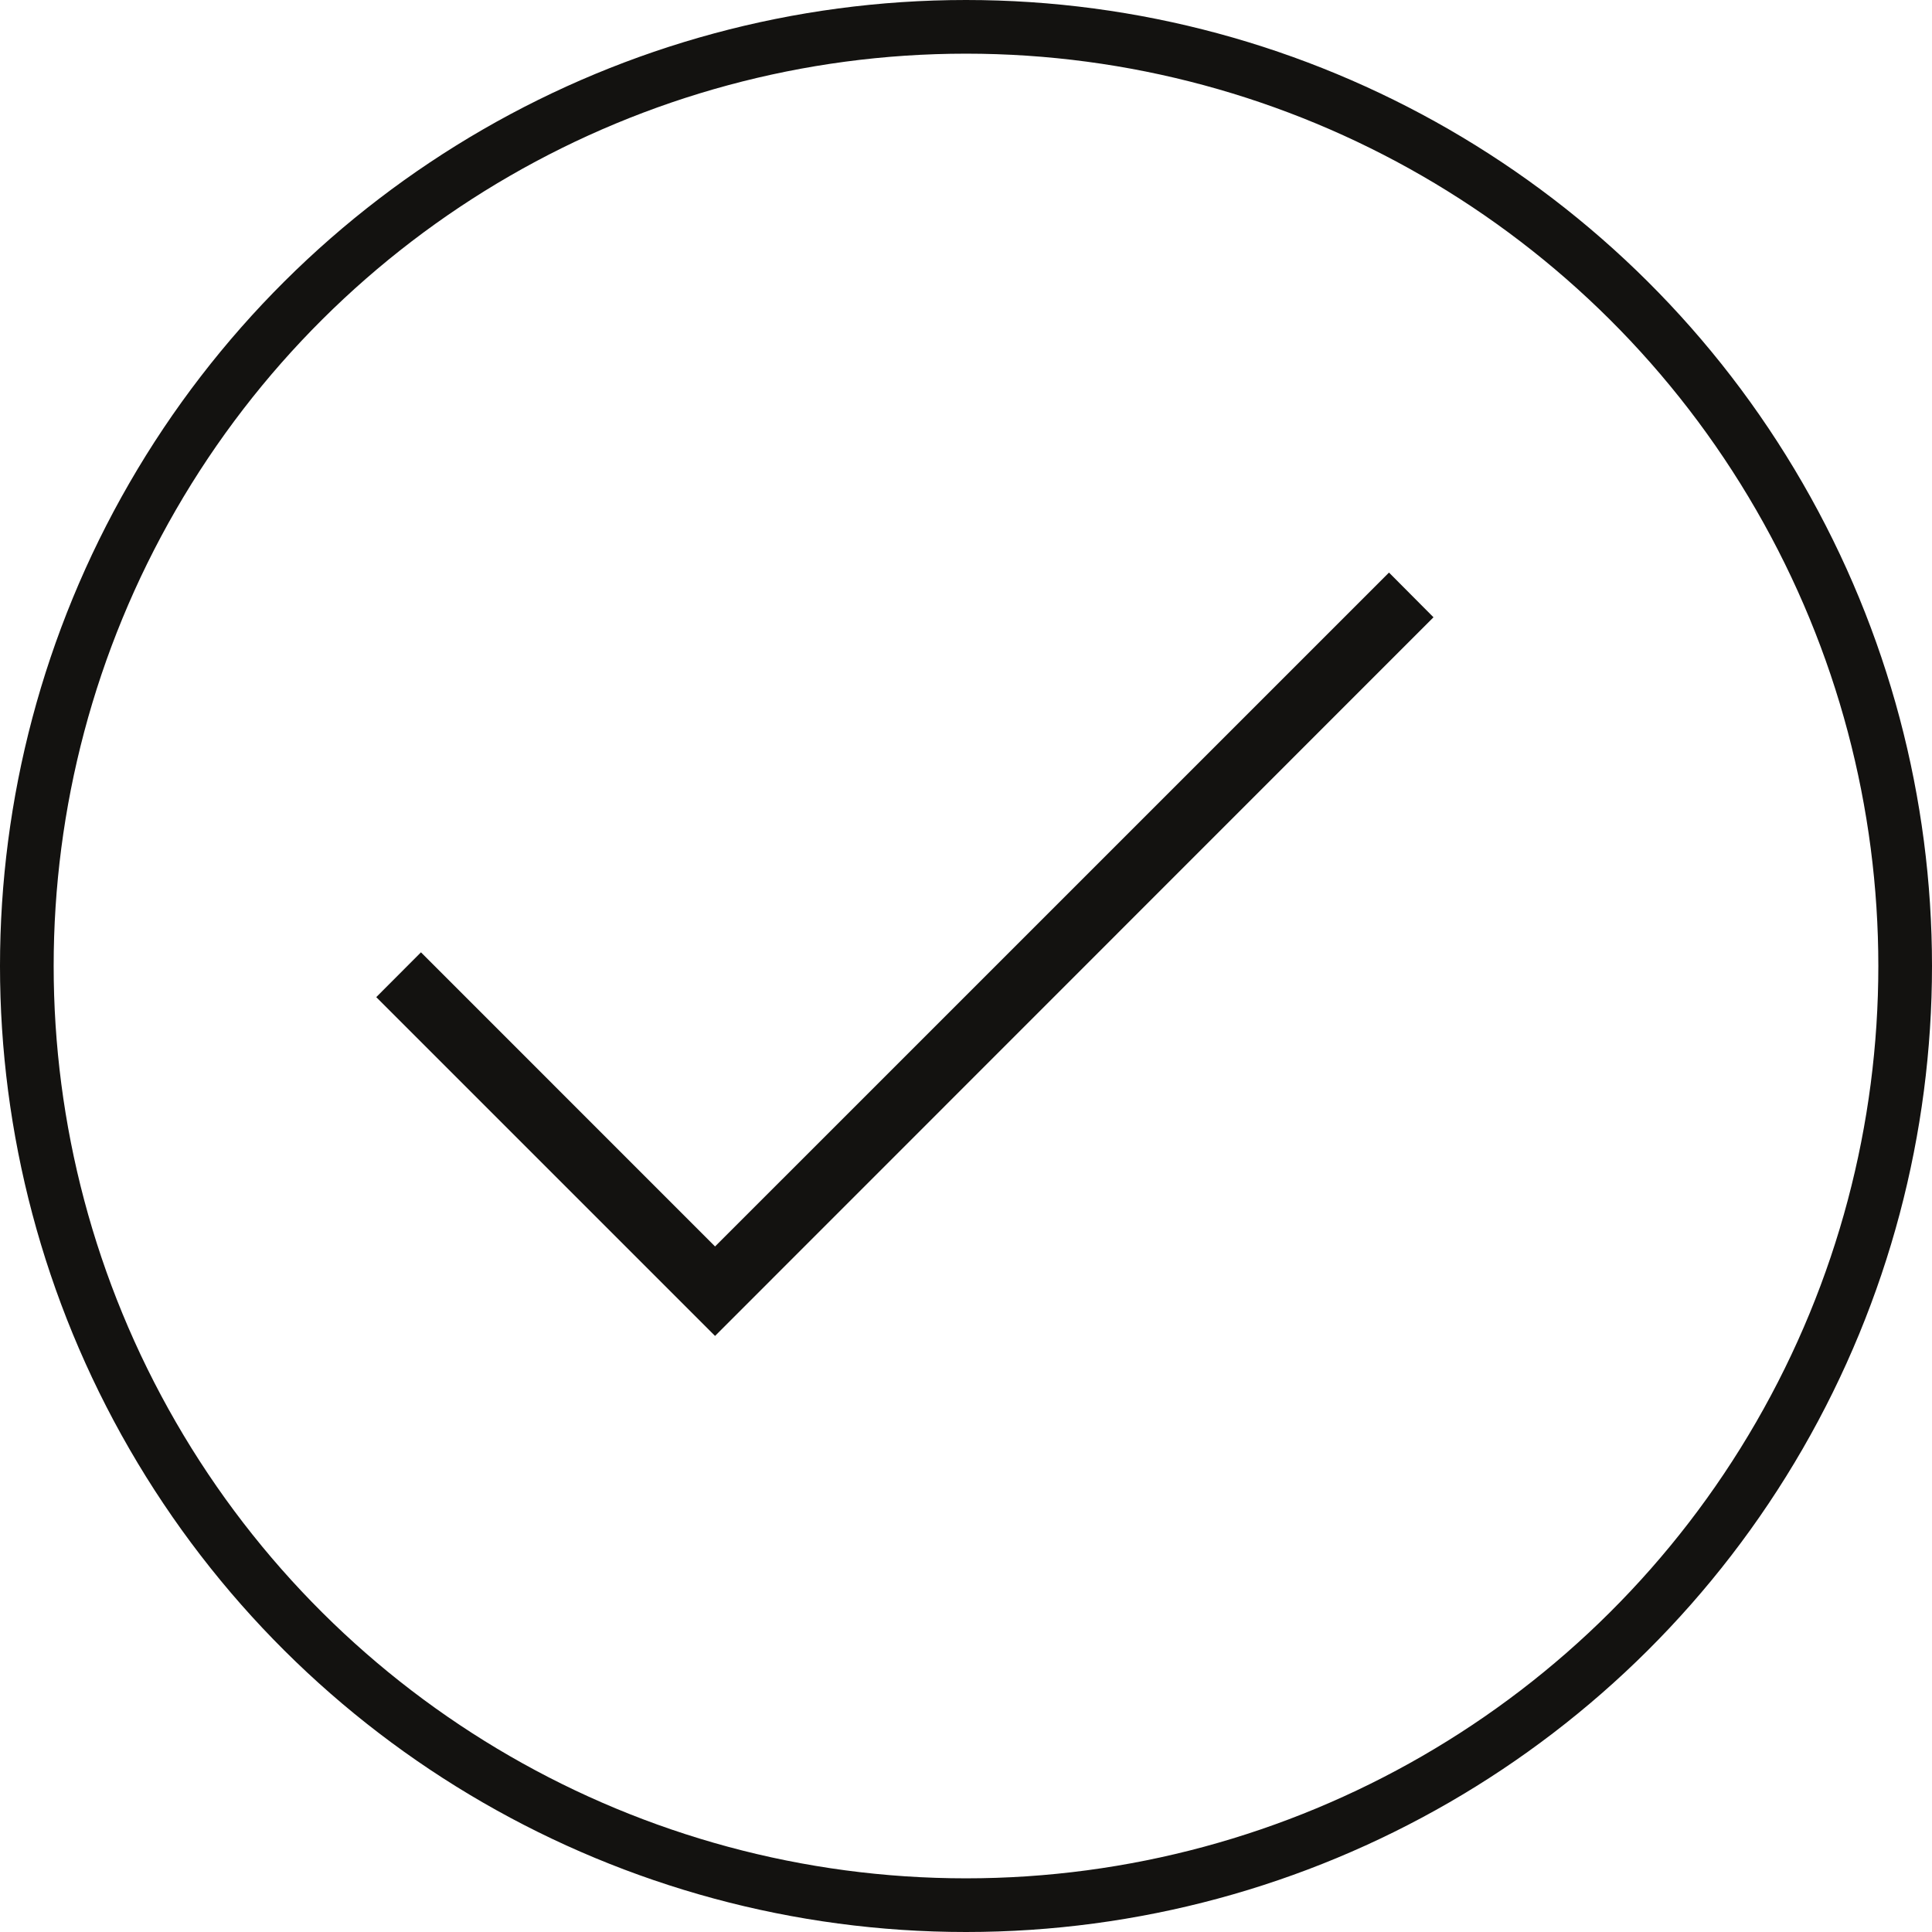
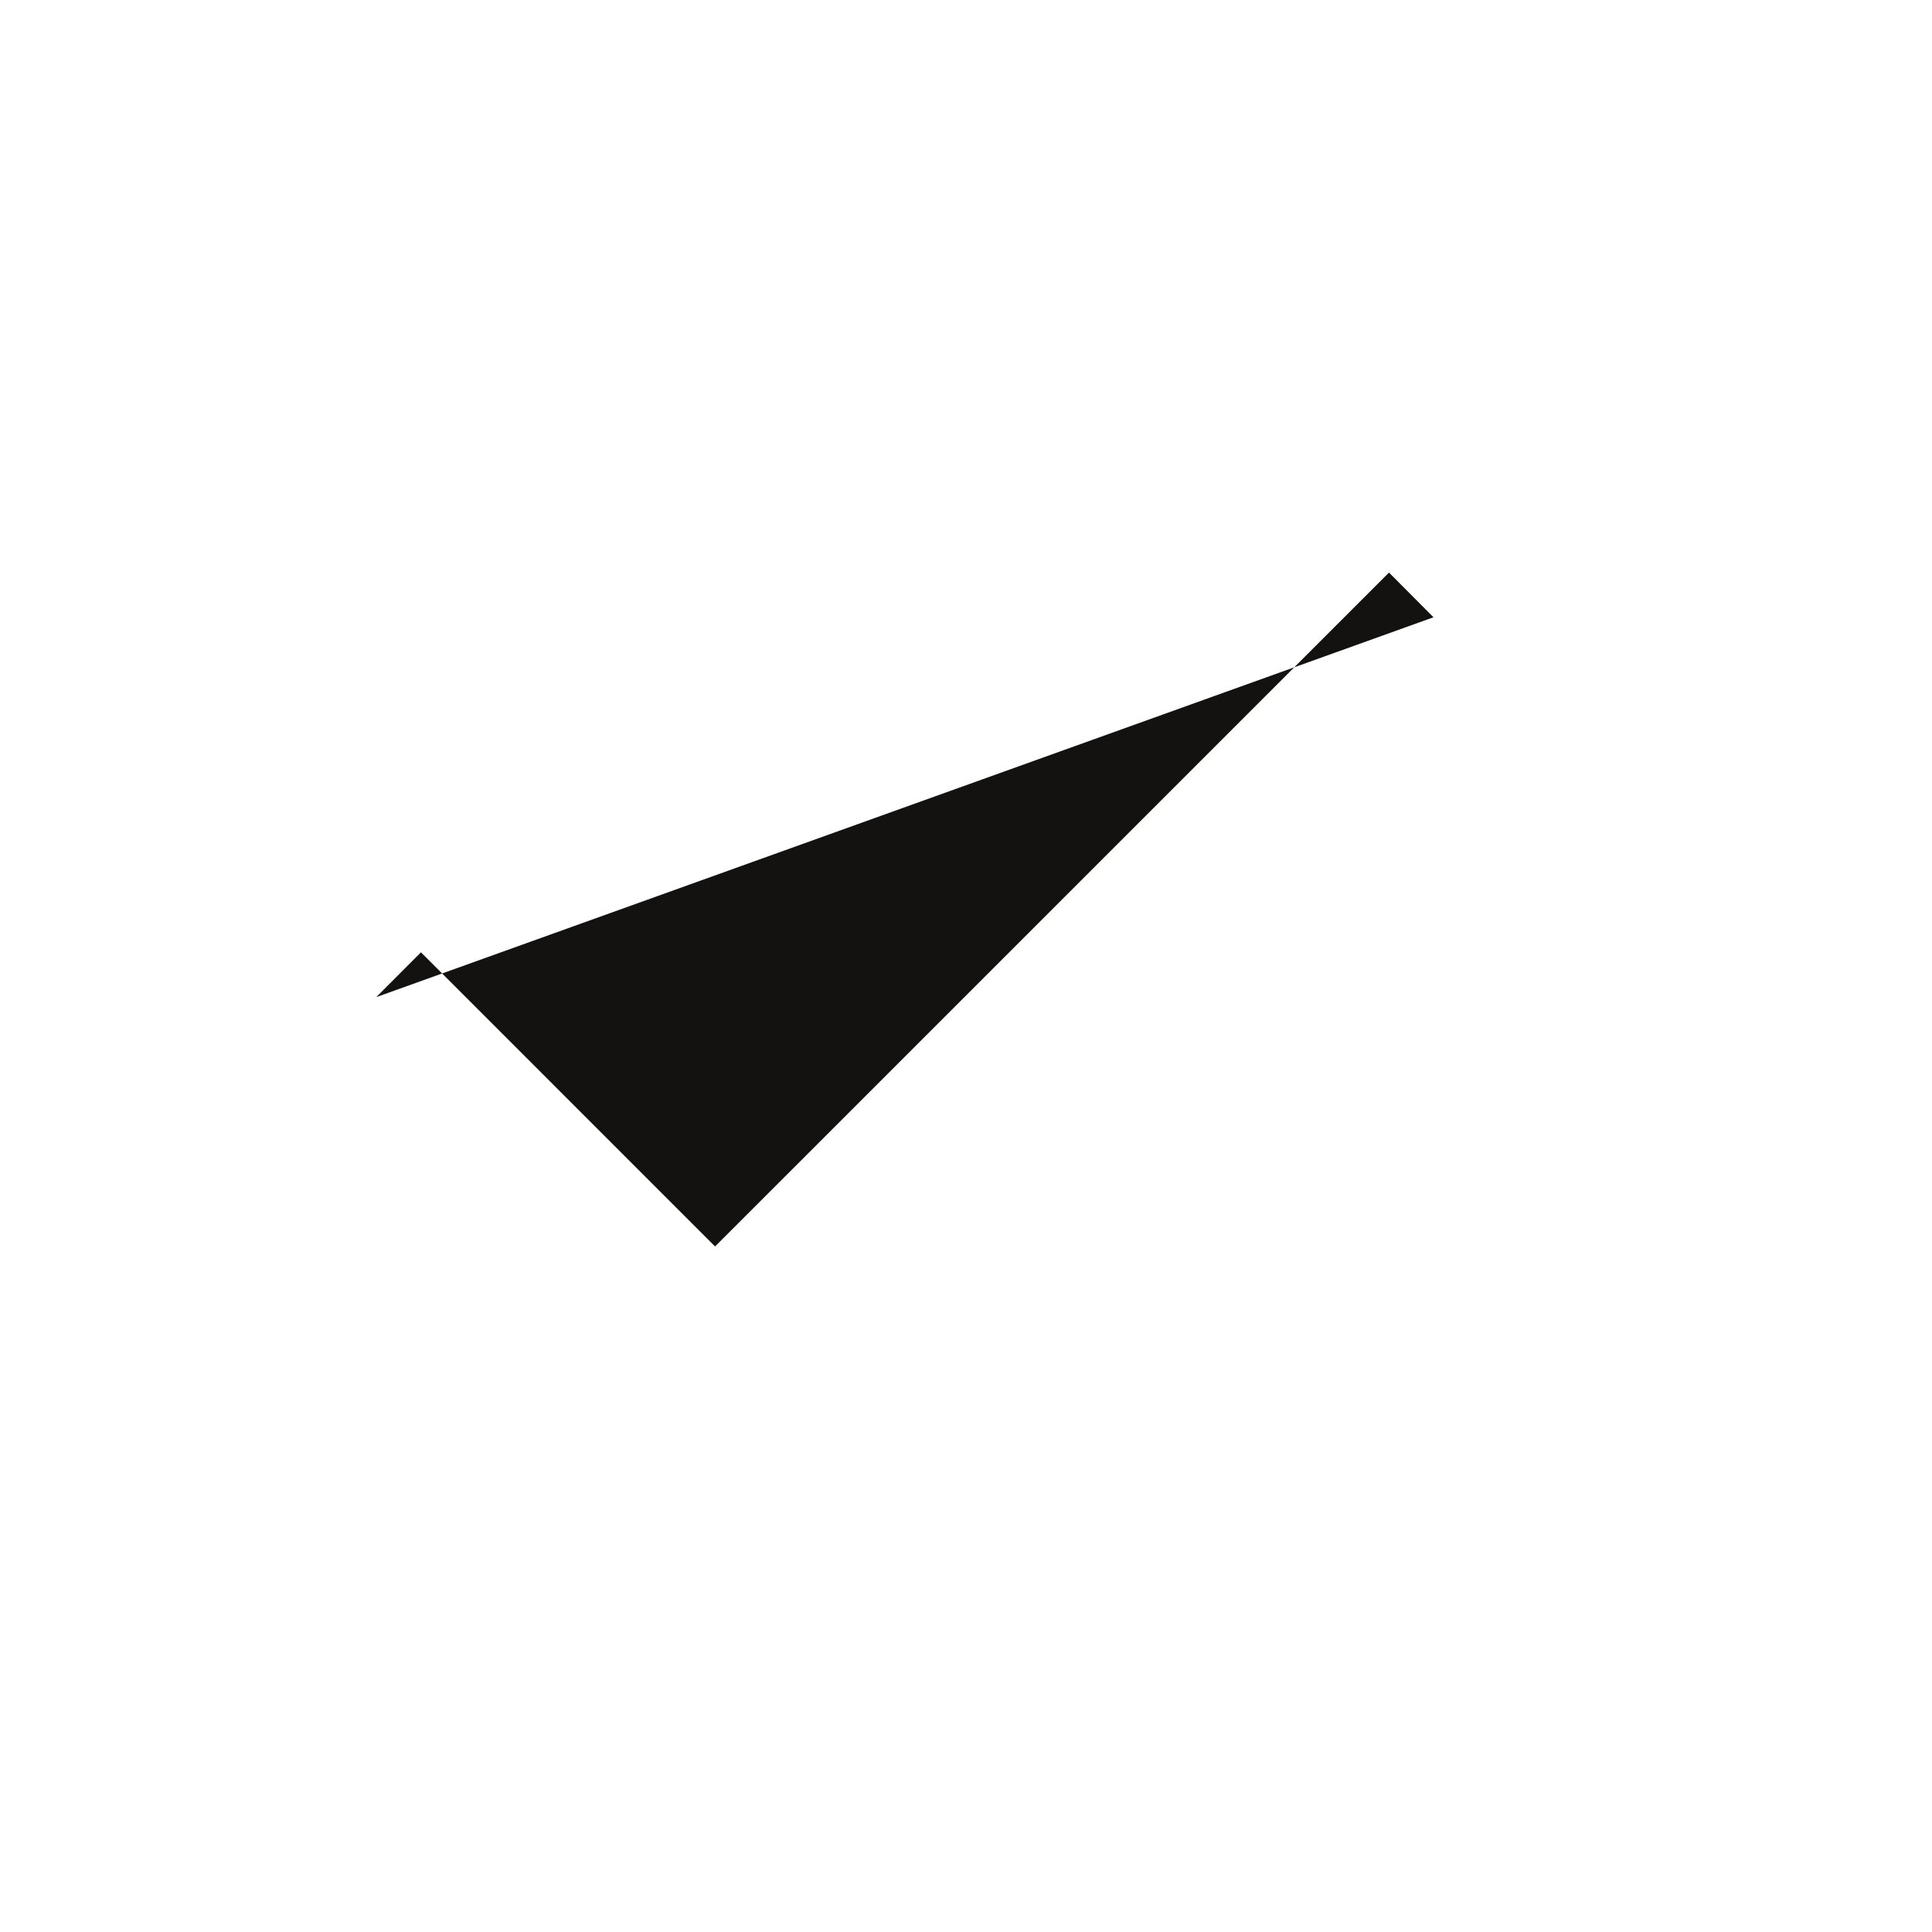
<svg xmlns="http://www.w3.org/2000/svg" width="36" height="36" viewBox="0 0 36 36">
  <g id="Group_152" data-name="Group 152" transform="translate(-222 -6076)">
    <g id="Group_159" data-name="Group 159" transform="translate(222 6076)">
      <g id="Ellipse_3" data-name="Ellipse 3" transform="translate(36) rotate(90)" fill="none" stroke="#131210" stroke-width="1">
-         <circle cx="18" cy="18" r="18" stroke="none" />
-         <circle cx="18" cy="18" r="17.5" fill="none" />
-       </g>
-       <path id="Path_38" data-name="Path 38" d="M21.871,5,9.313,17.557l-5.48-5.481L3,12.911l6.313,6.313L22.7,5.833Z" transform="translate(4.011 5.669)" fill="#131210" fill-rule="evenodd" />
+         </g>
+       <path id="Path_38" data-name="Path 38" d="M21.871,5,9.313,17.557l-5.48-5.481L3,12.911L22.7,5.833Z" transform="translate(4.011 5.669)" fill="#131210" fill-rule="evenodd" />
    </g>
  </g>
</svg>